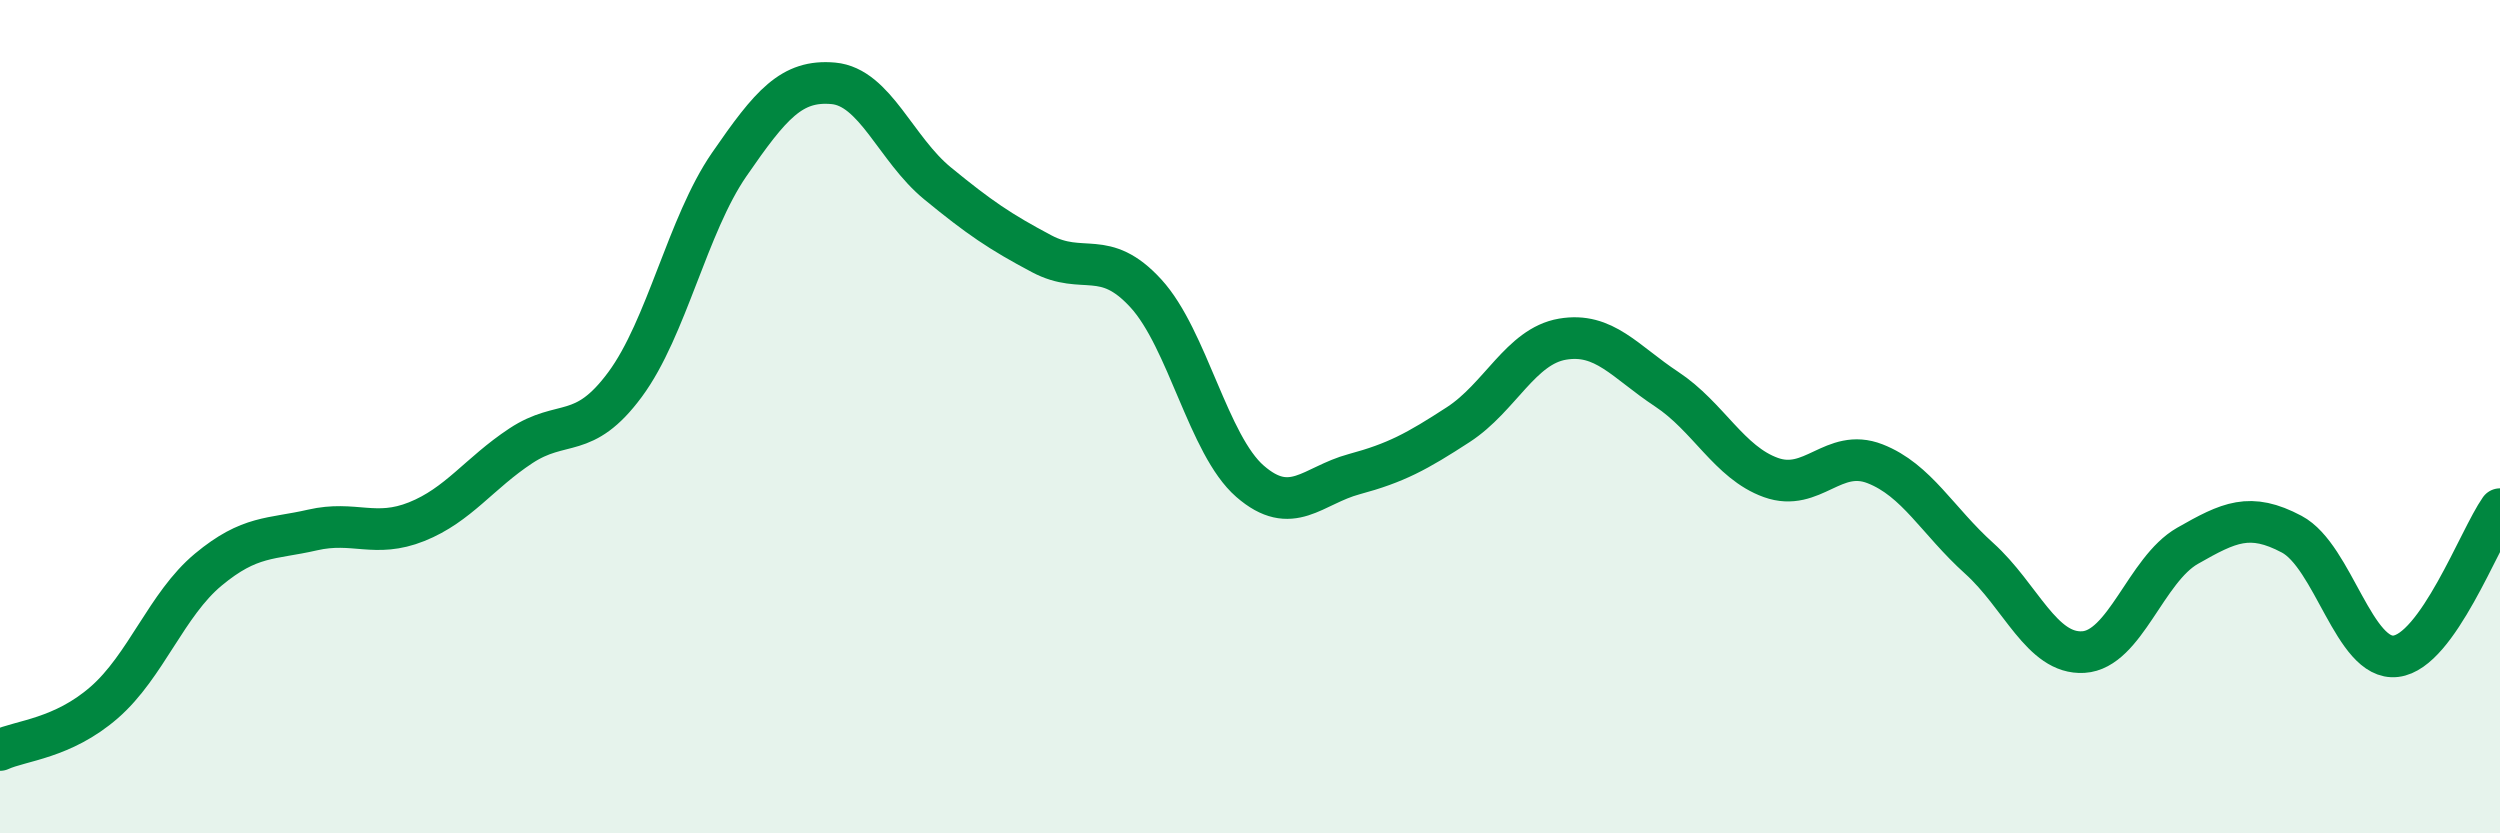
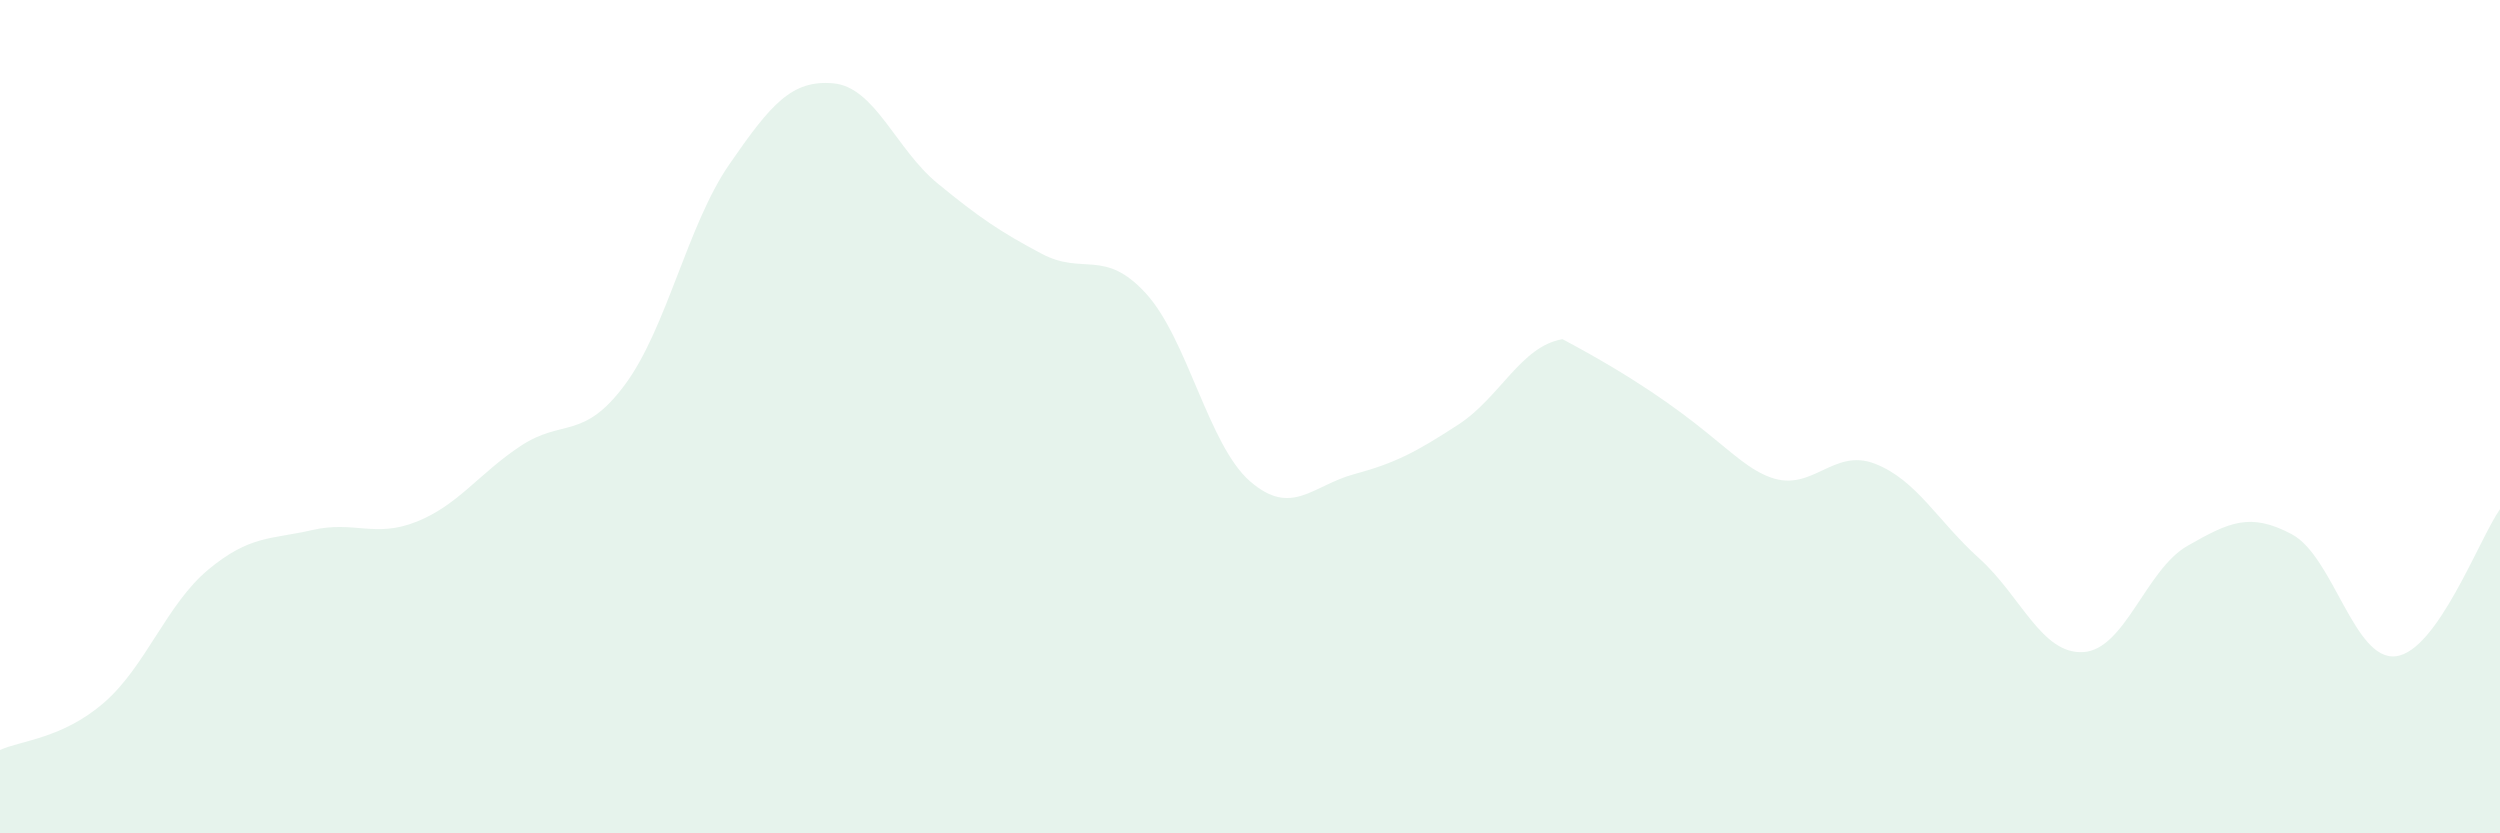
<svg xmlns="http://www.w3.org/2000/svg" width="60" height="20" viewBox="0 0 60 20">
-   <path d="M 0,18 C 0.5,17.77 1.5,17.73 2.5,16.86 C 3.5,15.99 4,14.5 5,13.67 C 6,12.84 6.5,12.95 7.5,12.72 C 8.5,12.49 9,12.92 10,12.52 C 11,12.12 11.5,11.36 12.5,10.7 C 13.5,10.04 14,10.58 15,9.23 C 16,7.88 16.5,5.4 17.5,3.95 C 18.5,2.5 19,1.91 20,2 C 21,2.09 21.5,3.58 22.5,4.4 C 23.5,5.22 24,5.56 25,6.09 C 26,6.62 26.5,5.95 27.5,7.04 C 28.5,8.13 29,10.68 30,11.55 C 31,12.42 31.5,11.65 32.5,11.38 C 33.5,11.11 34,10.84 35,10.19 C 36,9.54 36.5,8.31 37.5,8.14 C 38.5,7.97 39,8.68 40,9.34 C 41,10 41.5,11.1 42.5,11.46 C 43.5,11.82 44,10.74 45,11.13 C 46,11.52 46.5,12.5 47.5,13.4 C 48.5,14.3 49,15.71 50,15.65 C 51,15.59 51.5,13.67 52.5,13.1 C 53.5,12.53 54,12.29 55,12.82 C 56,13.35 56.5,15.87 57.5,15.75 C 58.5,15.63 59.5,12.93 60,12.22L60 20L0 20Z" fill="#008740" opacity="0.1" stroke-linecap="round" stroke-linejoin="round" />
-   <path d="M 0,18 C 0.5,17.77 1.5,17.73 2.5,16.86 C 3.5,15.99 4,14.5 5,13.67 C 6,12.84 6.5,12.95 7.5,12.72 C 8.5,12.49 9,12.92 10,12.52 C 11,12.12 11.5,11.36 12.5,10.7 C 13.5,10.04 14,10.58 15,9.23 C 16,7.88 16.5,5.4 17.5,3.95 C 18.5,2.5 19,1.91 20,2 C 21,2.09 21.5,3.58 22.5,4.4 C 23.5,5.22 24,5.56 25,6.09 C 26,6.62 26.5,5.95 27.5,7.04 C 28.5,8.13 29,10.68 30,11.55 C 31,12.42 31.5,11.65 32.5,11.38 C 33.5,11.11 34,10.84 35,10.19 C 36,9.54 36.5,8.31 37.5,8.14 C 38.5,7.97 39,8.68 40,9.34 C 41,10 41.5,11.1 42.5,11.46 C 43.5,11.82 44,10.74 45,11.13 C 46,11.52 46.5,12.5 47.5,13.4 C 48.5,14.3 49,15.71 50,15.65 C 51,15.59 51.5,13.67 52.5,13.1 C 53.5,12.53 54,12.29 55,12.82 C 56,13.35 56.5,15.87 57.5,15.75 C 58.5,15.63 59.5,12.93 60,12.22" stroke="#008740" stroke-width="1" fill="none" stroke-linecap="round" stroke-linejoin="round" />
+   <path d="M 0,18 C 0.5,17.77 1.5,17.73 2.5,16.86 C 3.5,15.99 4,14.5 5,13.67 C 6,12.84 6.5,12.95 7.5,12.72 C 8.5,12.49 9,12.92 10,12.52 C 11,12.12 11.5,11.36 12.5,10.7 C 13.5,10.04 14,10.58 15,9.23 C 16,7.88 16.5,5.4 17.5,3.95 C 18.5,2.5 19,1.91 20,2 C 21,2.09 21.5,3.58 22.5,4.4 C 23.5,5.22 24,5.56 25,6.09 C 26,6.62 26.5,5.95 27.5,7.04 C 28.5,8.13 29,10.68 30,11.55 C 31,12.42 31.5,11.65 32.5,11.38 C 33.5,11.11 34,10.84 35,10.19 C 36,9.54 36.5,8.31 37.5,8.14 C 41,10 41.5,11.1 42.5,11.46 C 43.5,11.82 44,10.74 45,11.13 C 46,11.52 46.5,12.5 47.5,13.4 C 48.5,14.3 49,15.71 50,15.65 C 51,15.59 51.5,13.67 52.5,13.1 C 53.5,12.53 54,12.29 55,12.82 C 56,13.35 56.5,15.87 57.5,15.75 C 58.5,15.63 59.5,12.93 60,12.22L60 20L0 20Z" fill="#008740" opacity="0.1" stroke-linecap="round" stroke-linejoin="round" />
</svg>